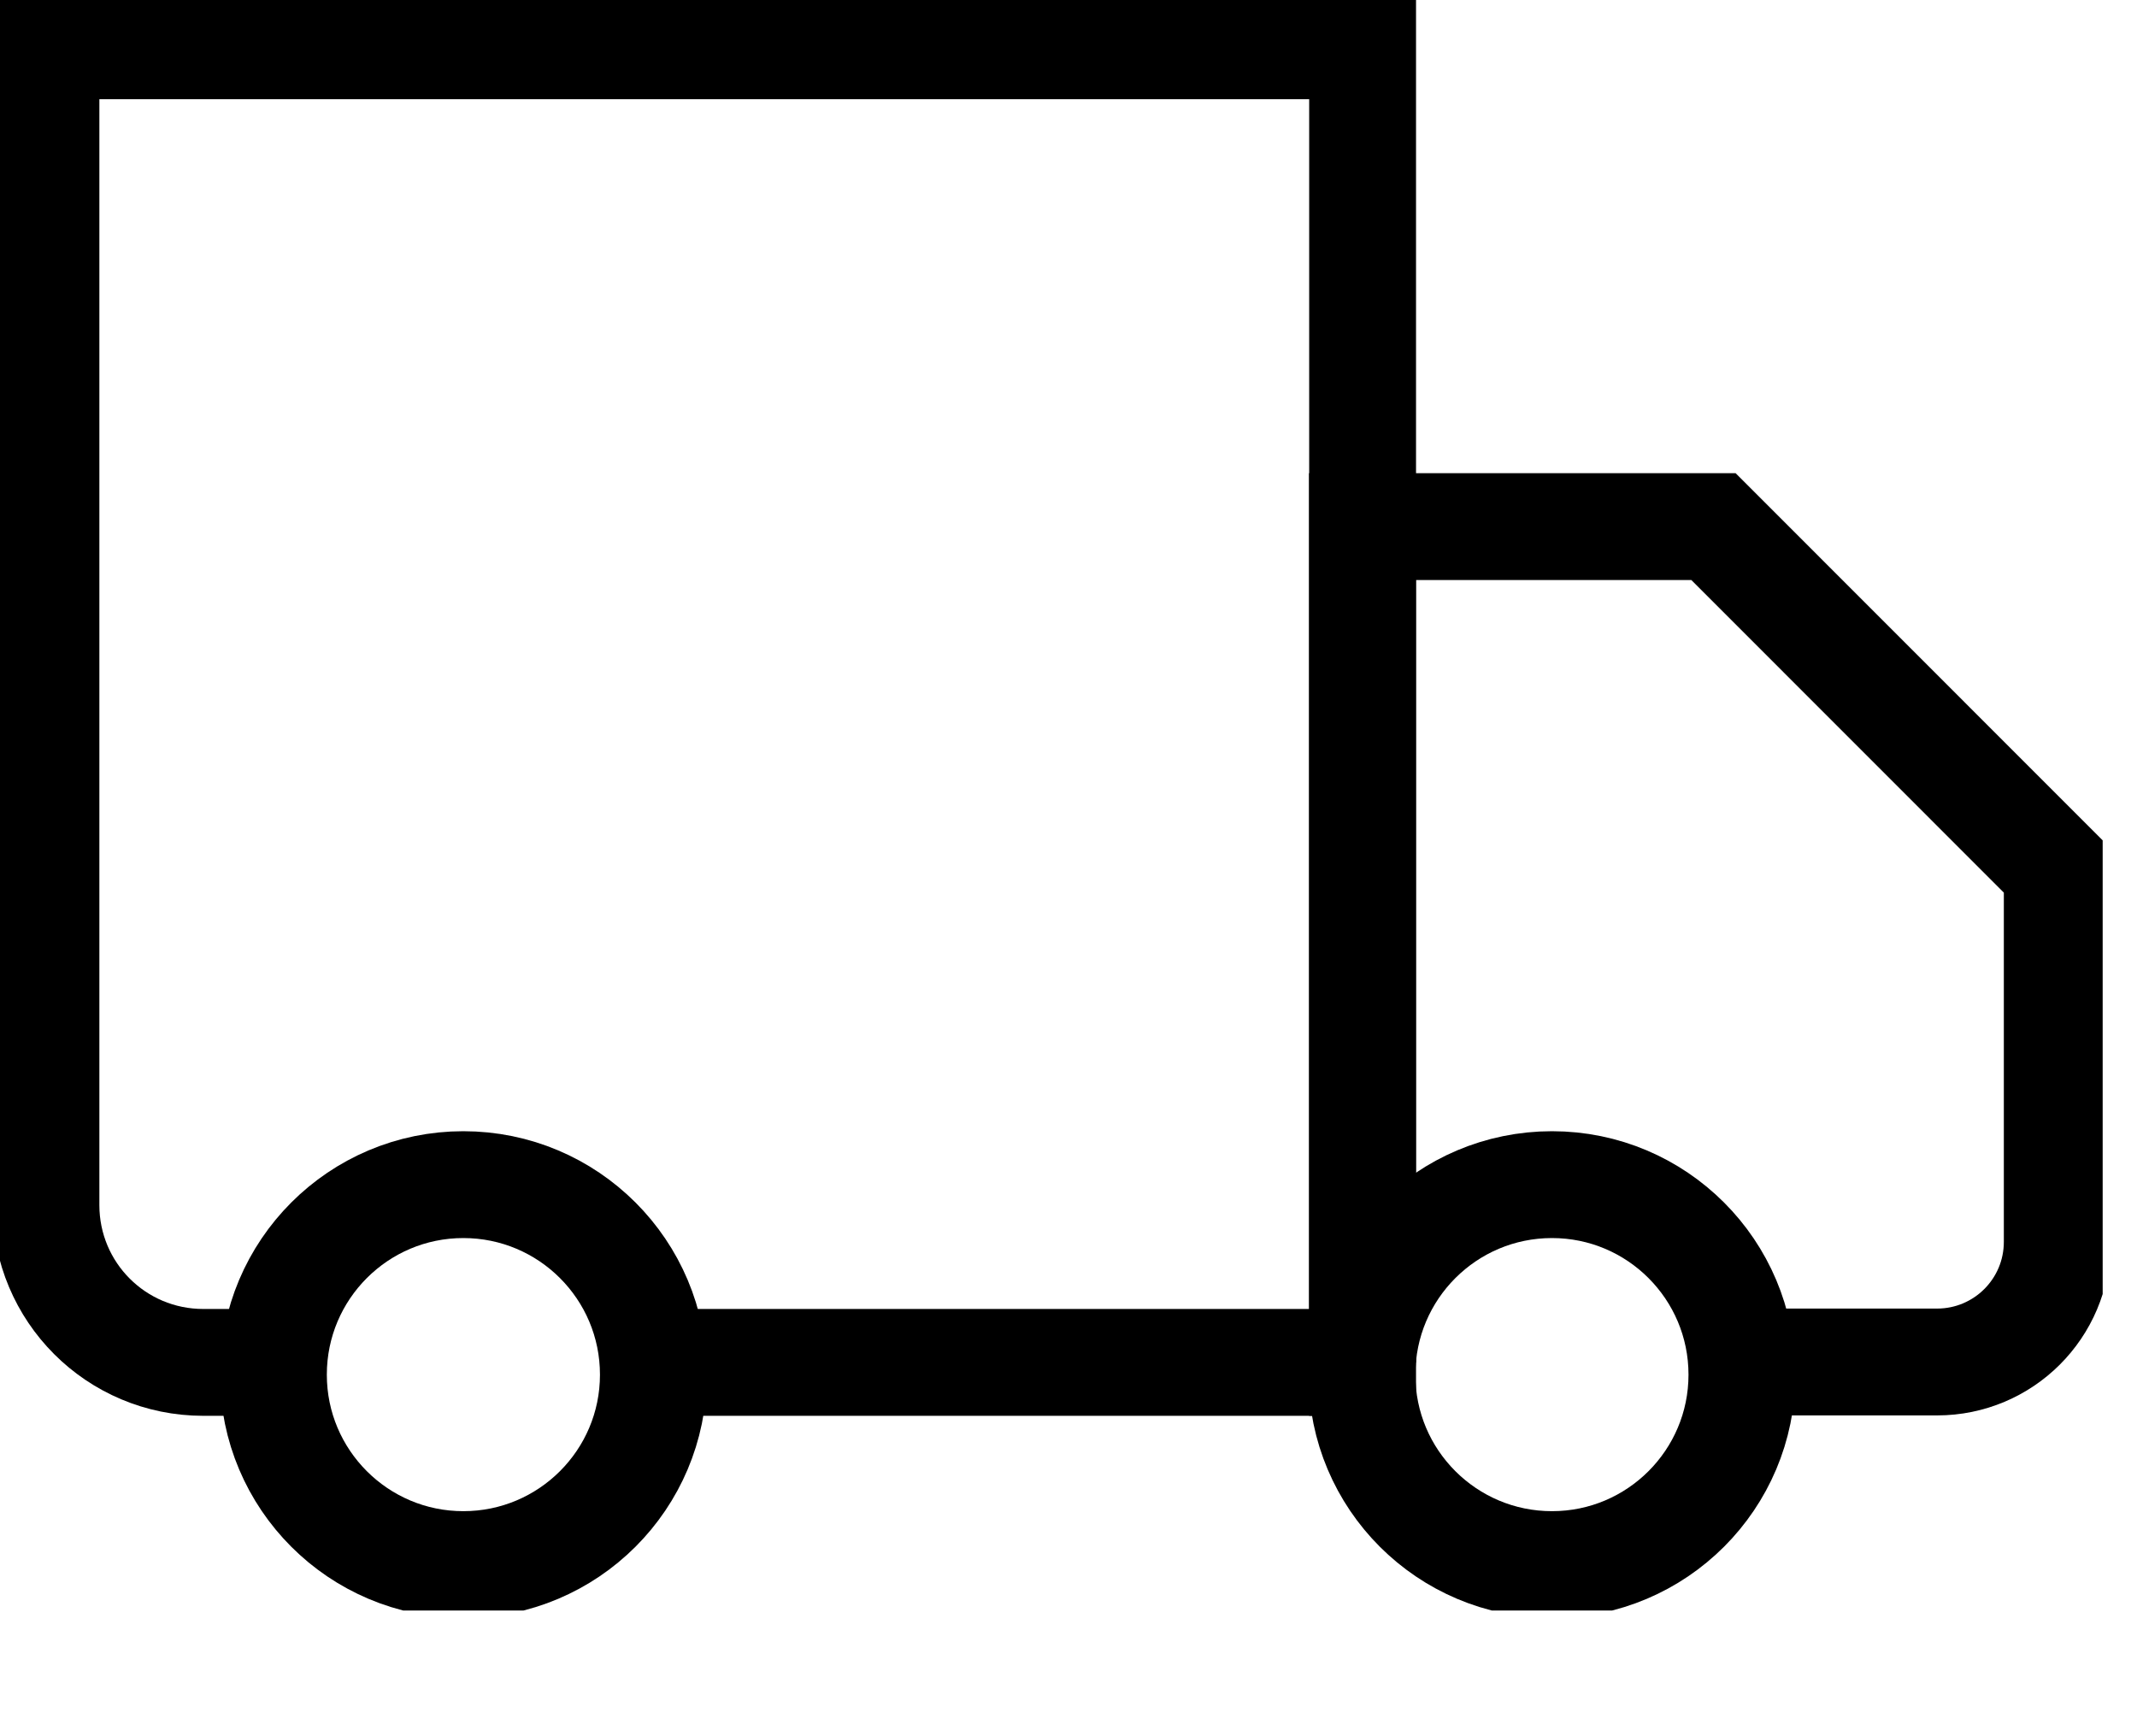
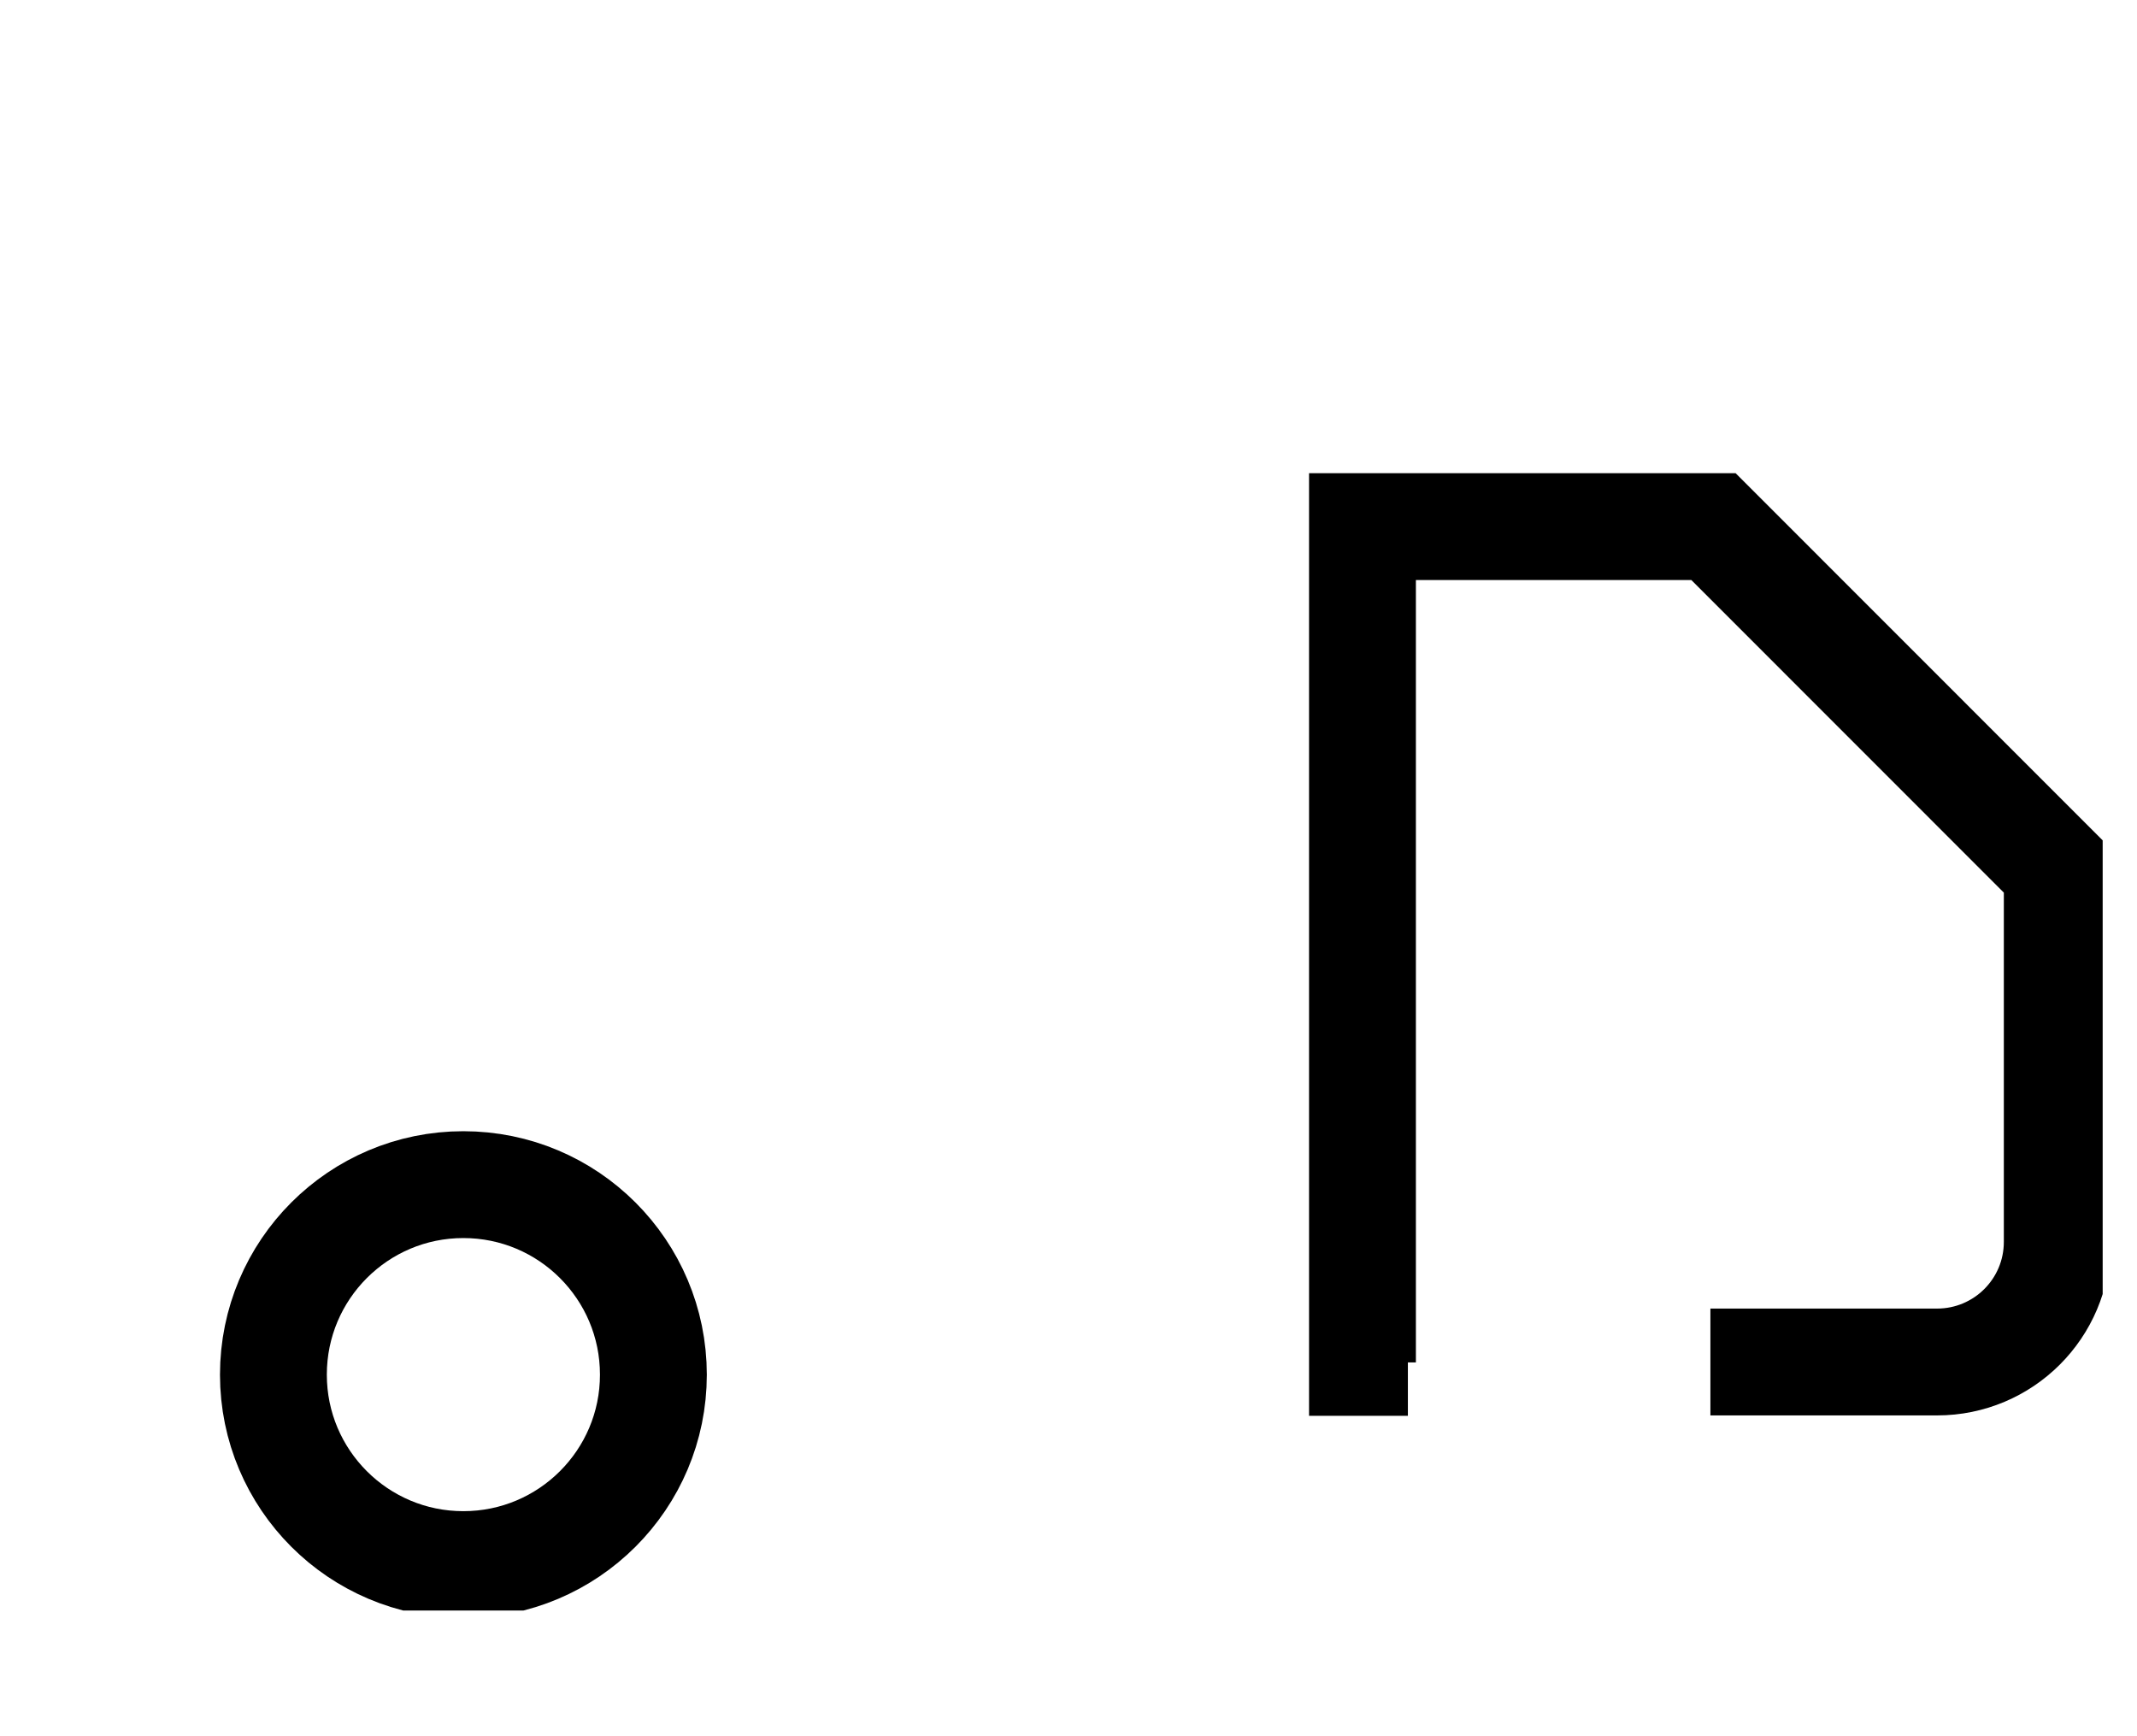
<svg xmlns="http://www.w3.org/2000/svg" fill="none" viewBox="0 0 16 13" height="13" width="16">
  <g clip-path="url(#clip0_12874_22812)" id="Layer_1">
-     <path stroke-miterlimit="10" stroke-width="0.8" stroke="black" d="M2.224 10.201H1.522C0.87 10.201 0.344 9.675 0.344 9.023V0.343H10.202V10.201H4.646" id="Vector" />
    <path stroke-miterlimit="10" stroke-width="0.8" stroke="black" d="M10.541 10.201H10.201V3.943H10.96H12.829L15.403 6.518V9.298C15.403 9.797 14.999 10.198 14.503 10.198H12.806" id="Vector_2" />
-     <path stroke-miterlimit="10" stroke-width="0.8" stroke="black" d="M11.62 11.715C12.405 11.715 13.042 11.078 13.042 10.293C13.042 9.507 12.405 8.87 11.62 8.87C10.834 8.87 10.197 9.507 10.197 10.293C10.197 11.078 10.834 11.715 11.62 11.715Z" id="Vector_3" />
    <path stroke-miterlimit="10" stroke-width="0.8" stroke="black" d="M3.469 11.715C4.255 11.715 4.892 11.078 4.892 10.293C4.892 9.507 4.255 8.87 3.469 8.87C2.684 8.87 2.047 9.507 2.047 10.293C2.047 11.078 2.684 11.715 3.469 11.715Z" id="Vector_4" />
  </g>
  <defs>
    <clipPath id="clip0_12874_22812">
      <rect fill="white" height="12.059" width="15.743" />
    </clipPath>
  </defs>
</svg>